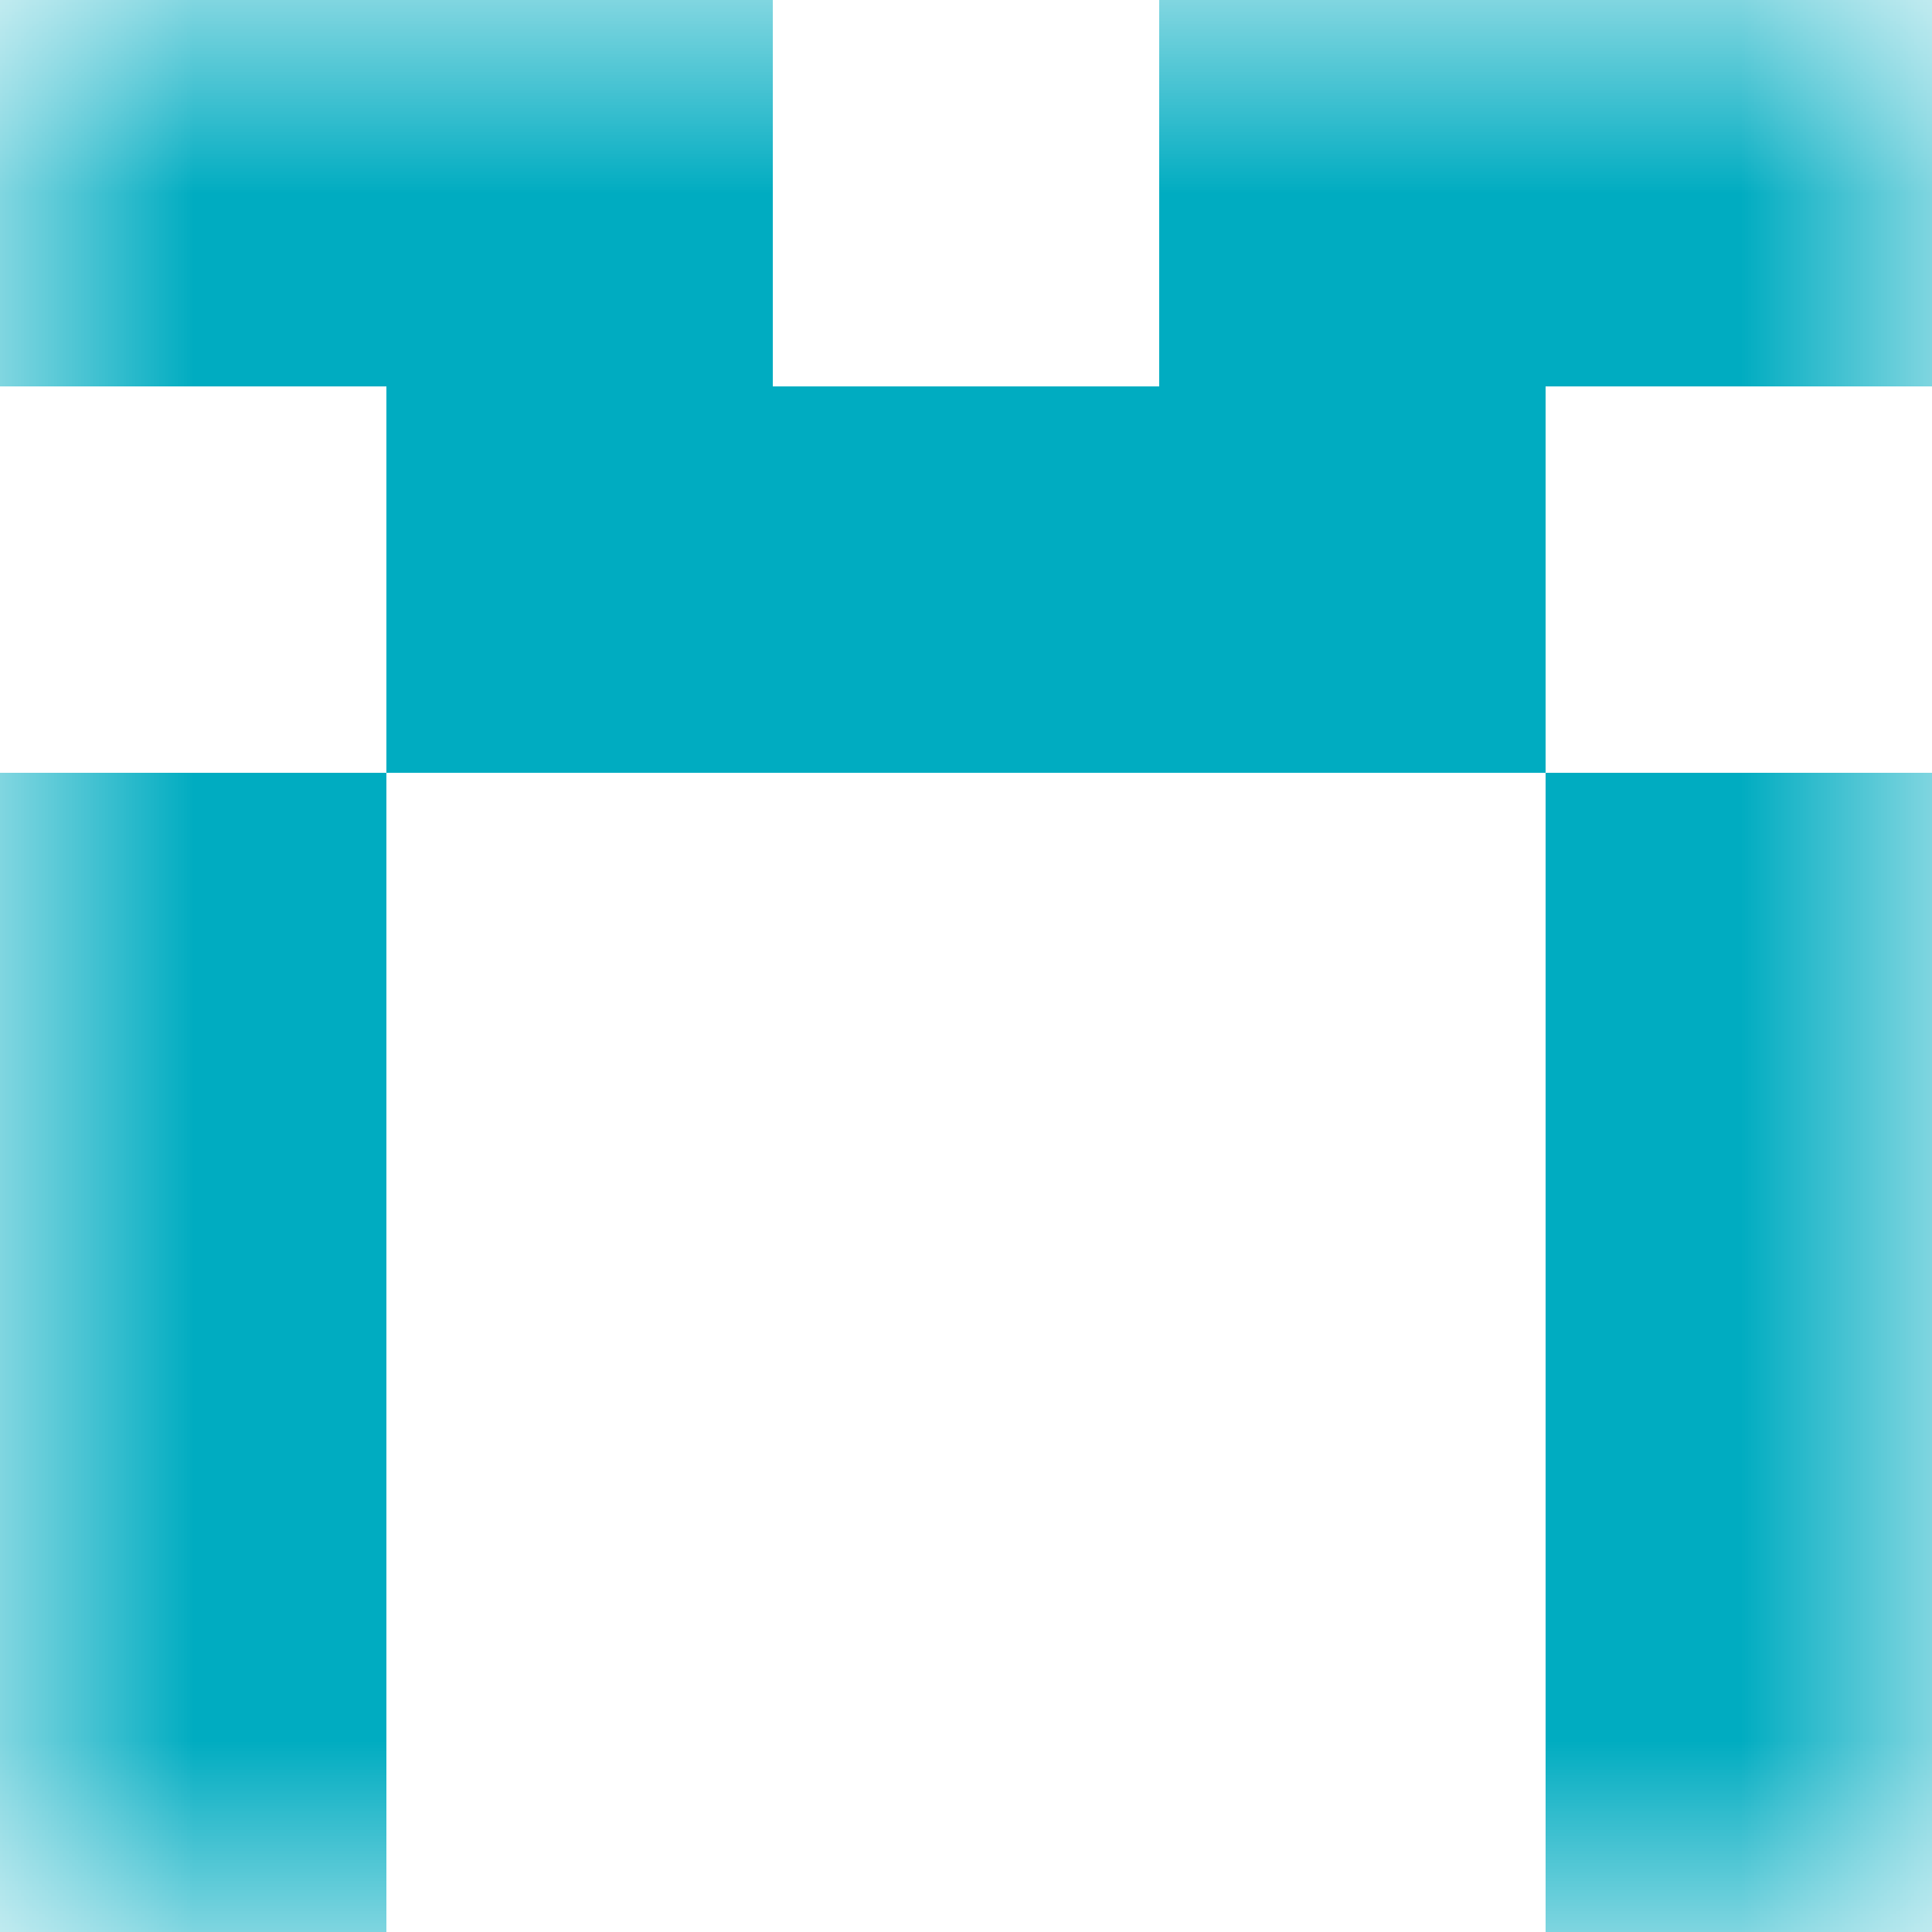
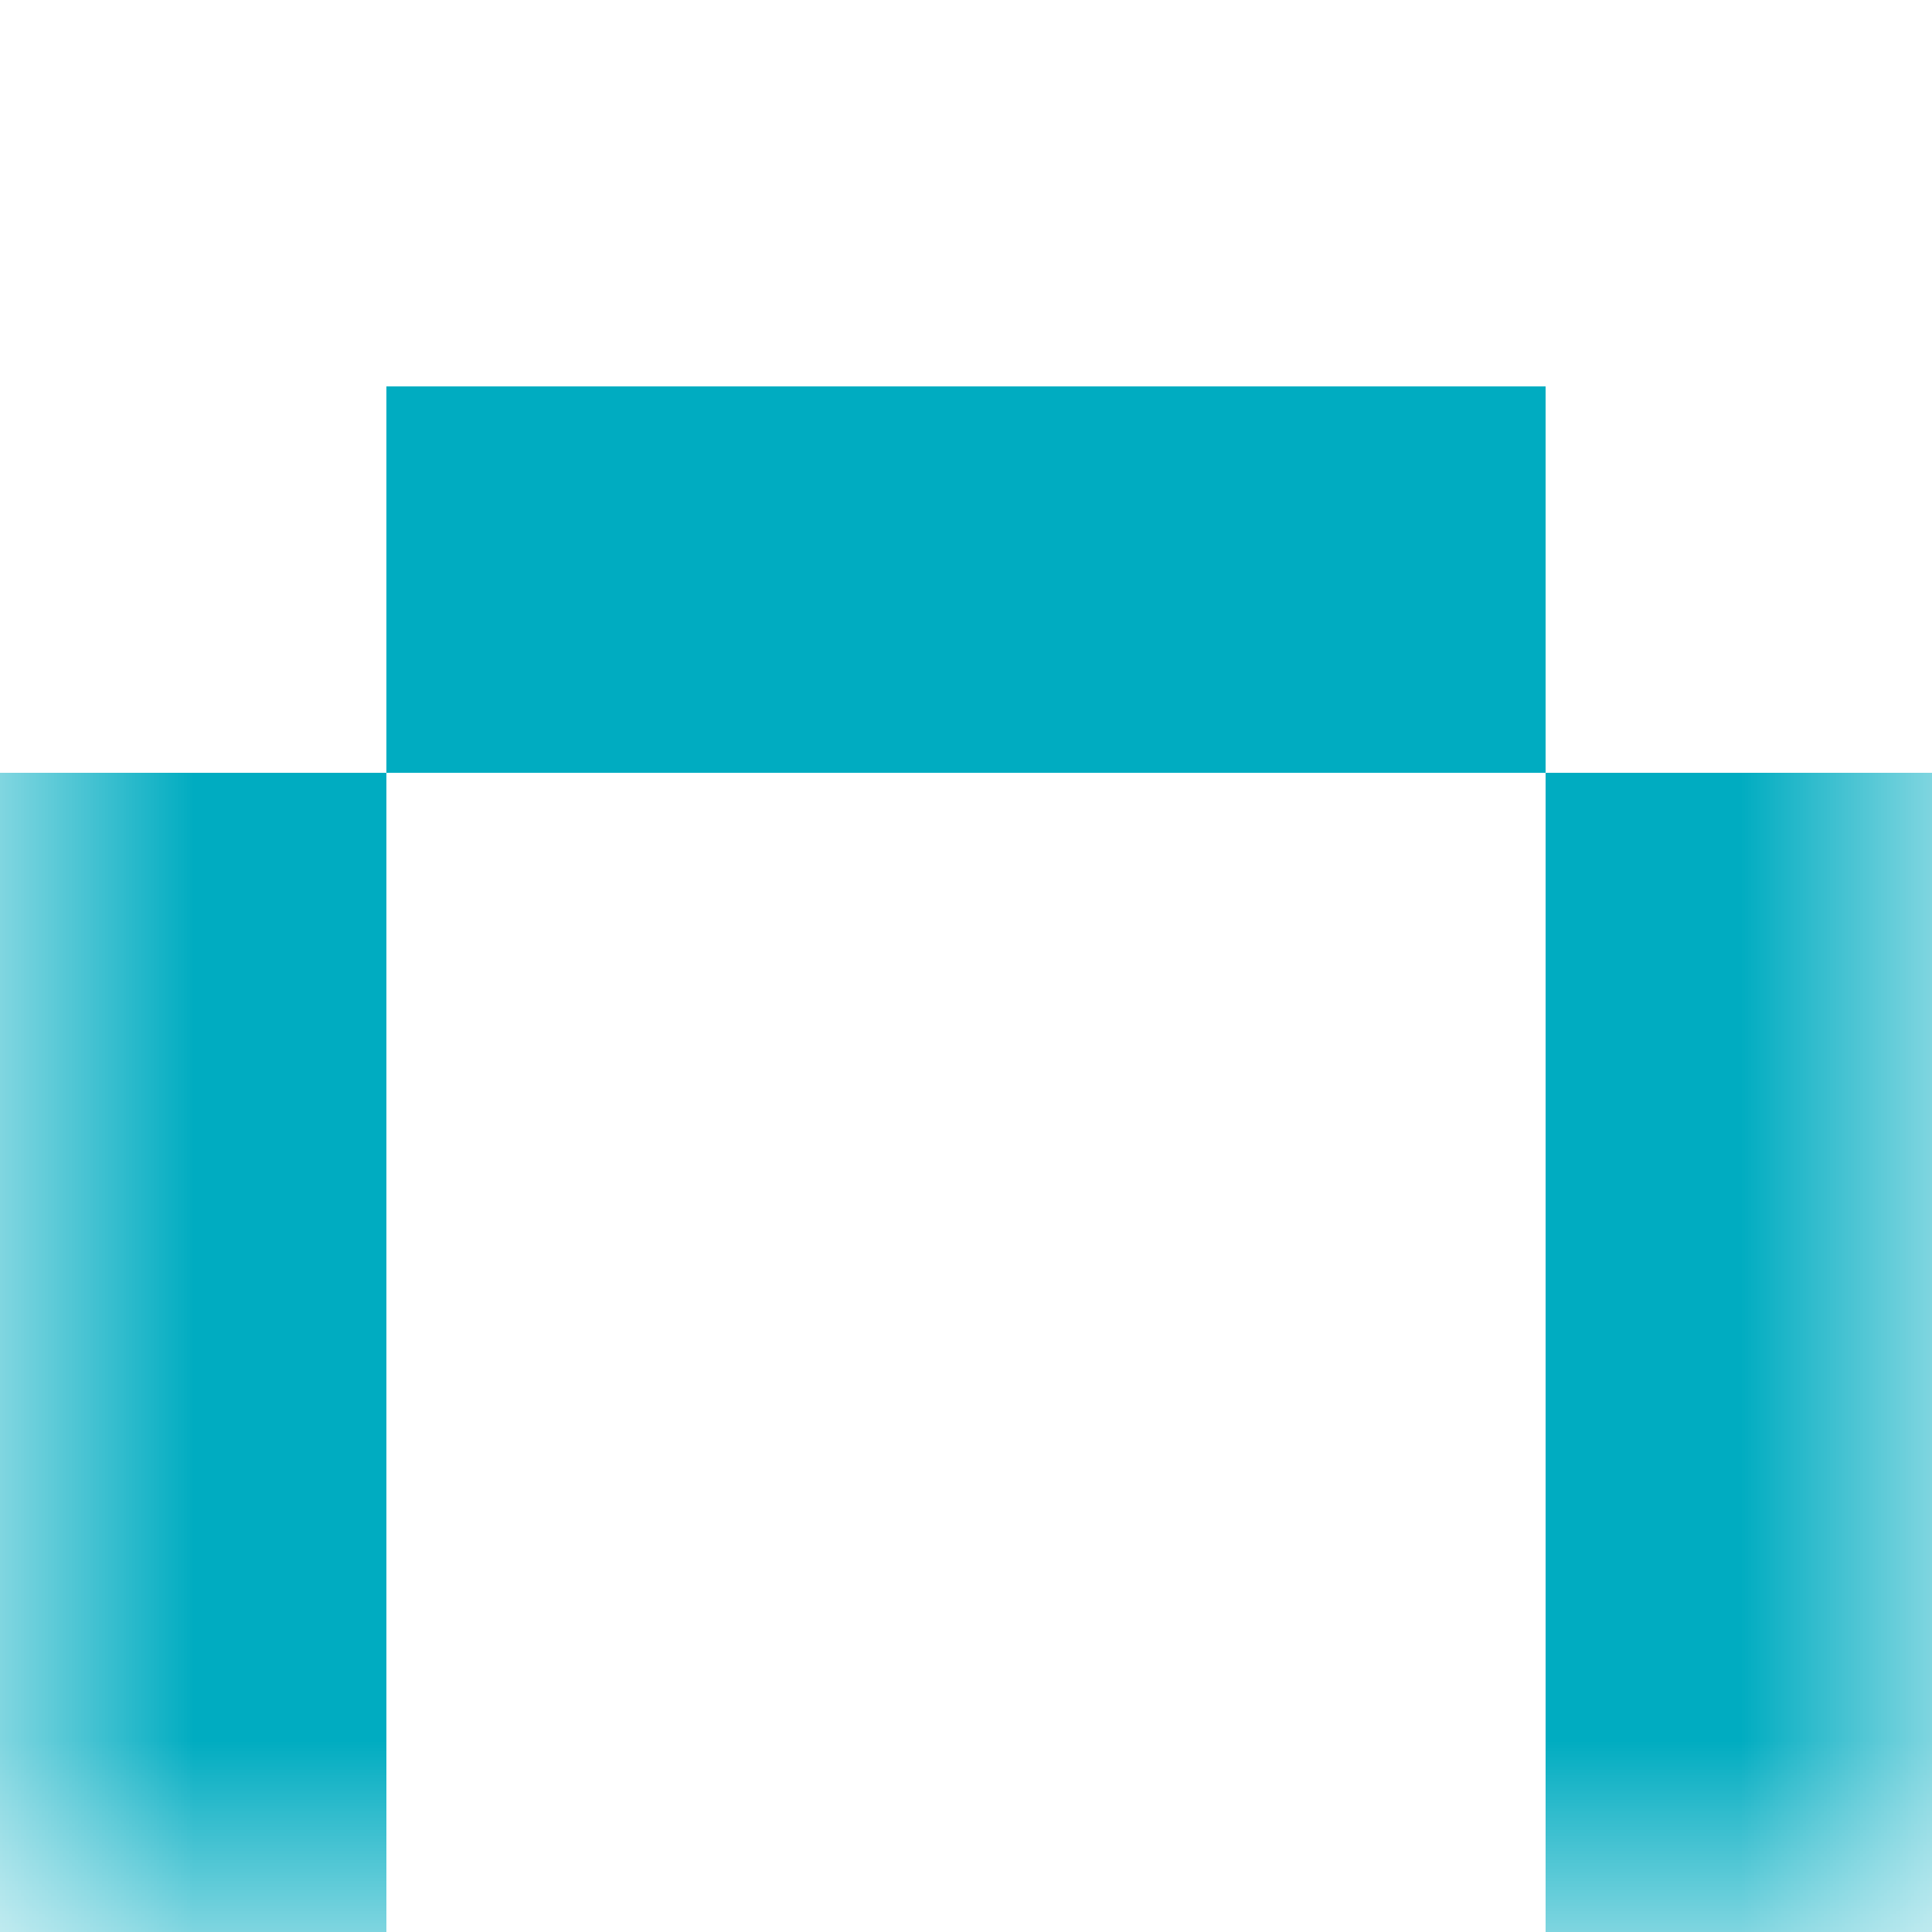
<svg xmlns="http://www.w3.org/2000/svg" viewBox="0 0 5 5" fill="none" shape-rendering="crispEdges">
  <mask id="viewboxMask">
    <rect width="5" height="5" rx="0" ry="0" x="0" y="0" fill="#fff" />
  </mask>
  <g mask="url(#viewboxMask)">
-     <path d="M2 0H0v1h2V0ZM5 0H3v1h2V0Z" fill="#00acc1" />
    <path fill="#00acc1" d="M1 1h3v1H1z" />
    <path d="M1 2H0v1h1V2ZM5 2H4v1h1V2Z" fill="#00acc1" />
    <path d="M1 3H0v1h1V3ZM5 3H4v1h1V3Z" fill="#00acc1" />
    <path d="M1 4H0v1h1V4ZM5 4H4v1h1V4Z" fill="#00acc1" />
  </g>
</svg>